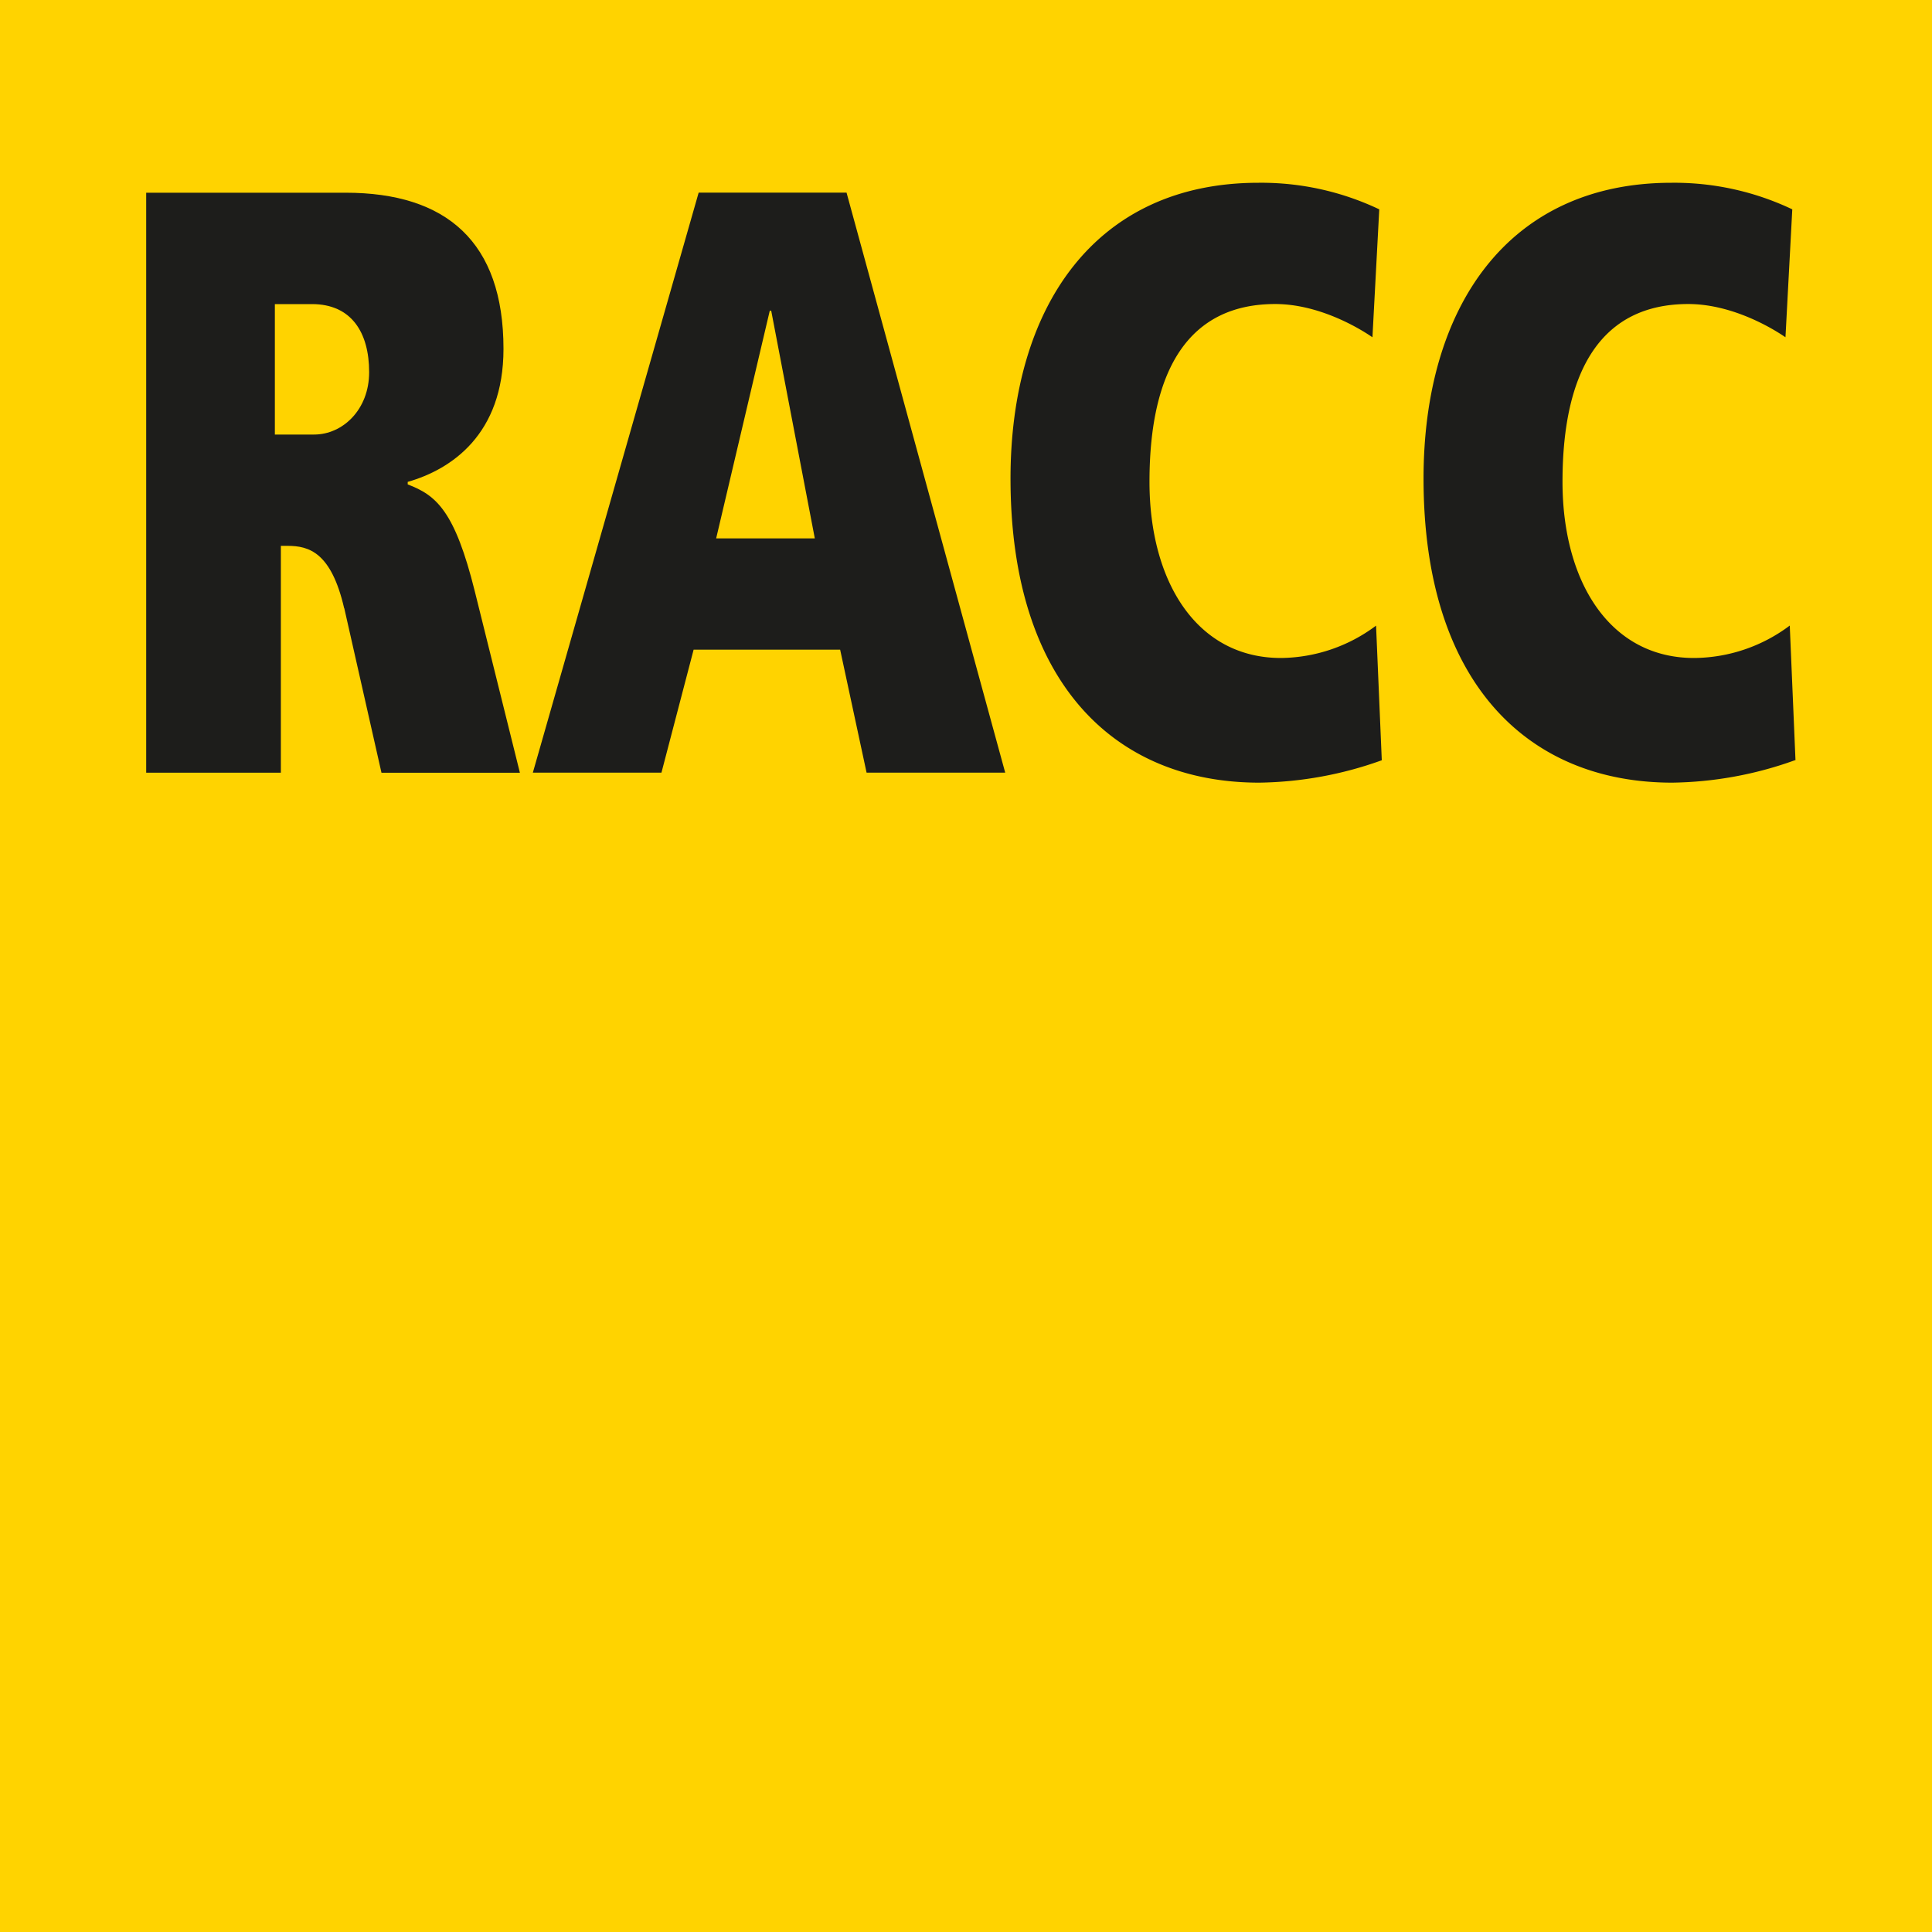
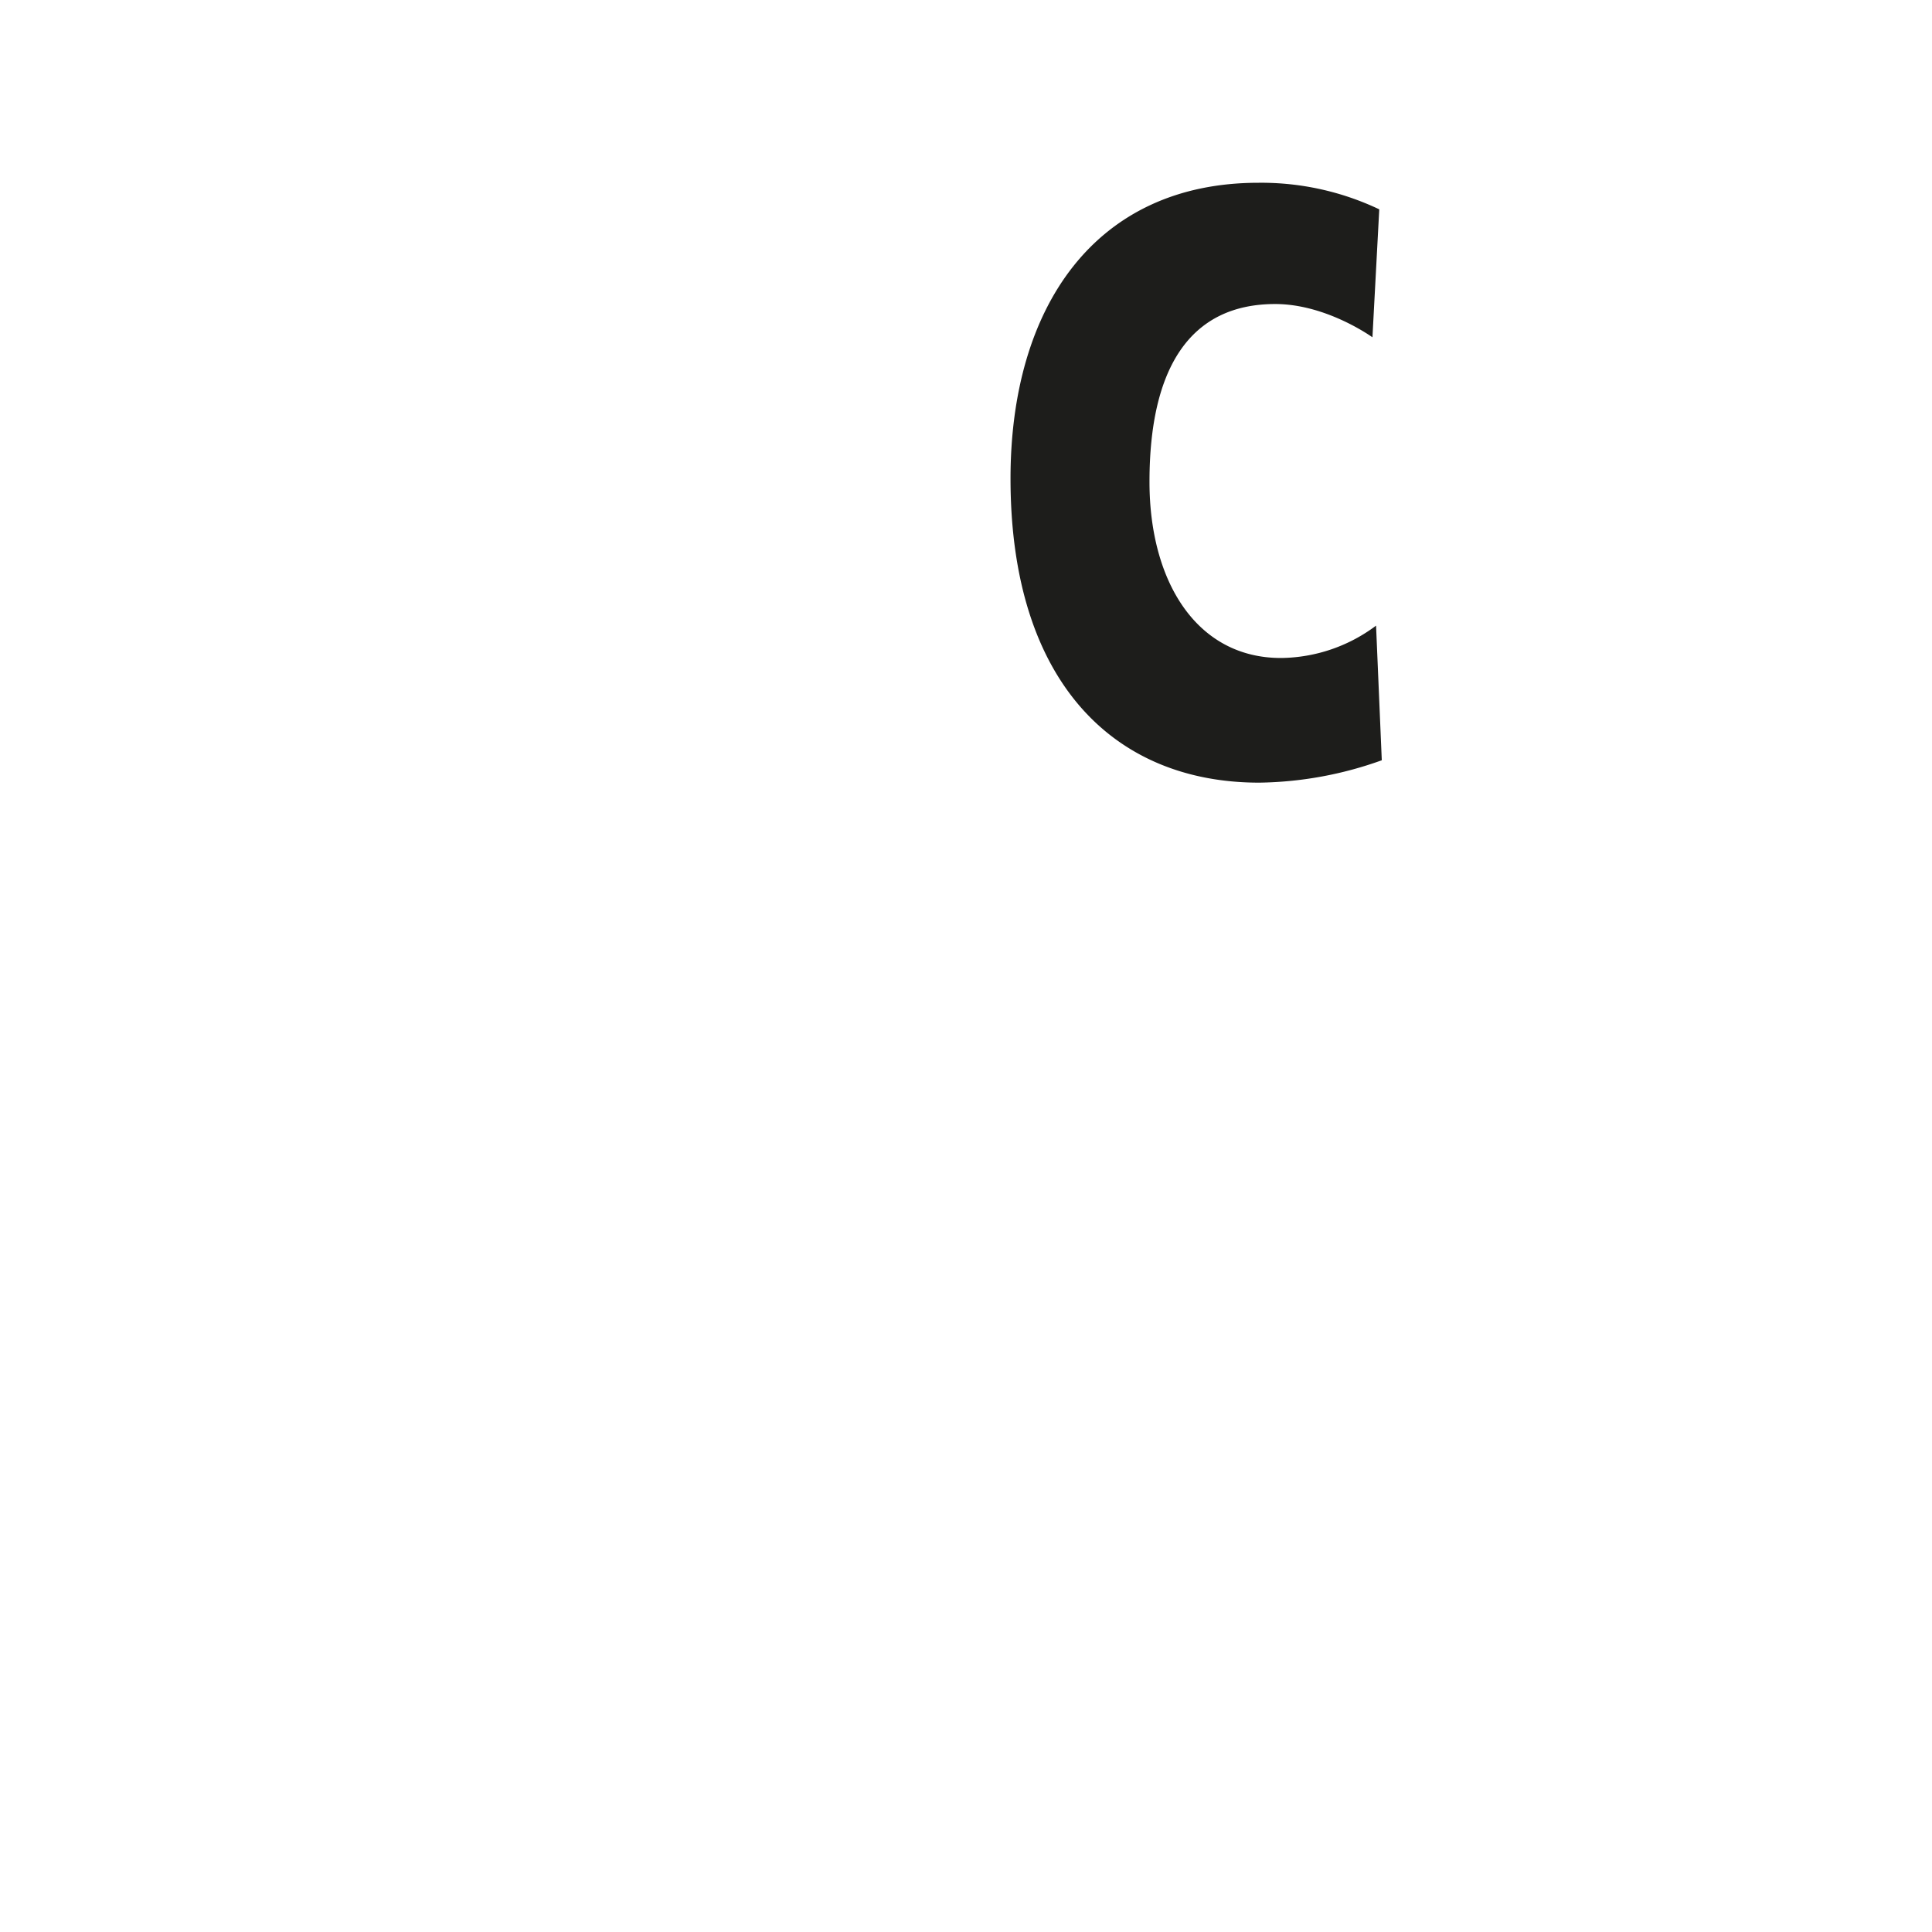
<svg xmlns="http://www.w3.org/2000/svg" id="Capa_1" data-name="Capa 1" viewBox="0 0 283.61 283.61">
  <defs>
    <style>.cls-1{fill:#ffd300;}.cls-2{fill:#1d1d1b;}</style>
  </defs>
  <title>LOGO RACC</title>
-   <polygon class="cls-1" points="0 0 283.61 0 283.61 283.61 0 283.61 0 0 0 0 0 0" />
-   <path class="cls-2" d="M205.52,369.17c-1.89-8.17-5.14-9.15-8.29-9.15h-1v33.3H176.46V308.18h29.27c14.79,0,23.18,7.2,23.18,22.93,0,12.56-7.66,17.69-14.06,19.52V351c4.2,1.59,6.92,3.9,9.86,15.74l6.61,26.59H211l-5.46-24.15h0Zm-4.41-25.49c4.2,0,8.08-3.66,8.08-9.15,0-5.85-2.62-10-8.39-10h-5.45v19.15h5.77Z" transform="translate(-155 -279.89)" />
-   <path class="cls-2" d="M278.33,375.26H256.82l-4.72,18.05H233.22l24.34-85.14h21.71l23.29,85.14H282.21l-3.88-18.05h0ZM268.26,325.5H268l-7.87,33.42h14.48l-6.4-33.42h0Z" transform="translate(-155 -279.89)" />
  <path class="cls-2" d="M357.85,391.49a55.08,55.08,0,0,1-18,3.29c-21.29,0-36.51-14.76-36.51-44.64,0-25.13,12.38-43.42,36.4-43.42a40.34,40.34,0,0,1,17.73,3.9l-1,18.78c-2.31-1.59-8.08-4.88-14.27-4.88-12.59,0-18.46,9.51-18.46,26.1,0,14.64,6.92,25.86,19.3,25.86A23.63,23.63,0,0,0,357,371.73l0.84,19.76h0Z" transform="translate(-155 -279.89)" />
-   <path class="cls-2" d="M418.48,391.49a55.08,55.08,0,0,1-18,3.29c-21.29,0-36.51-14.76-36.51-44.64,0-25.13,12.38-43.42,36.4-43.42a40.34,40.34,0,0,1,17.73,3.9l-1,18.78c-2.31-1.59-8.08-4.88-14.27-4.88-12.59,0-18.46,9.51-18.46,26.1,0,14.64,6.92,25.86,19.3,25.86a23.63,23.63,0,0,0,14.06-4.76l0.84,19.76h0Z" transform="translate(-155 -279.89)" />
</svg>